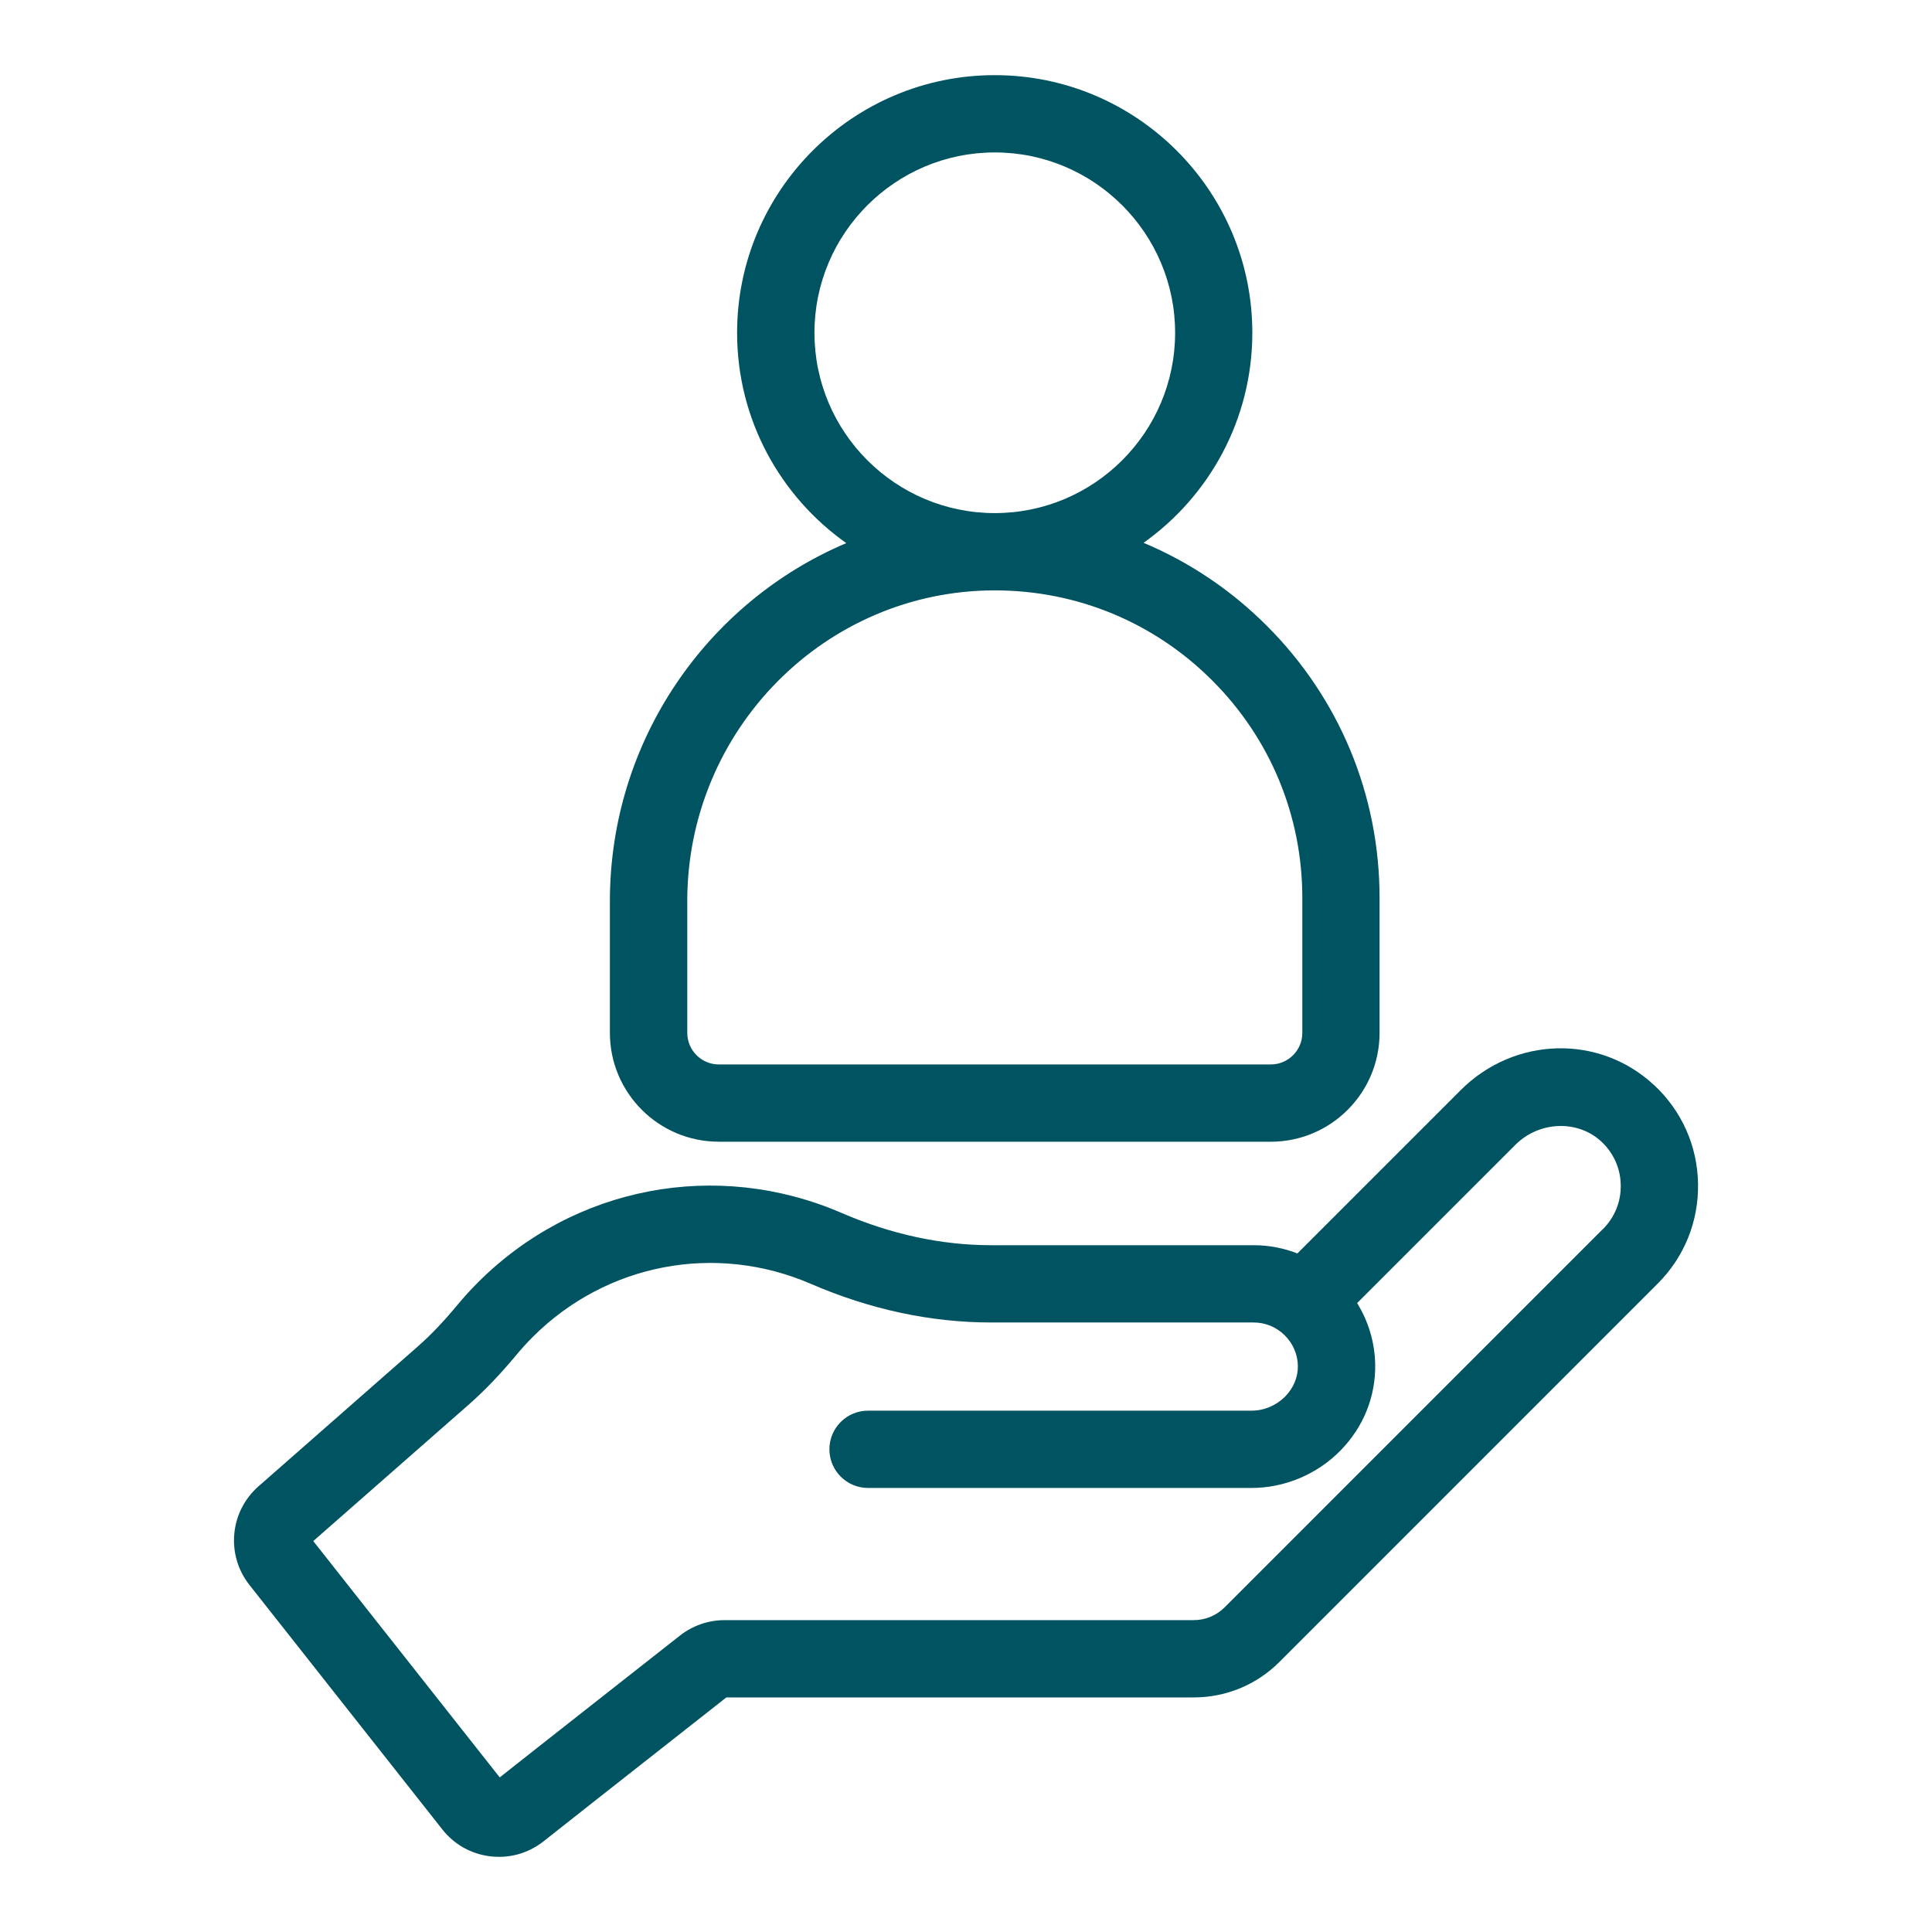
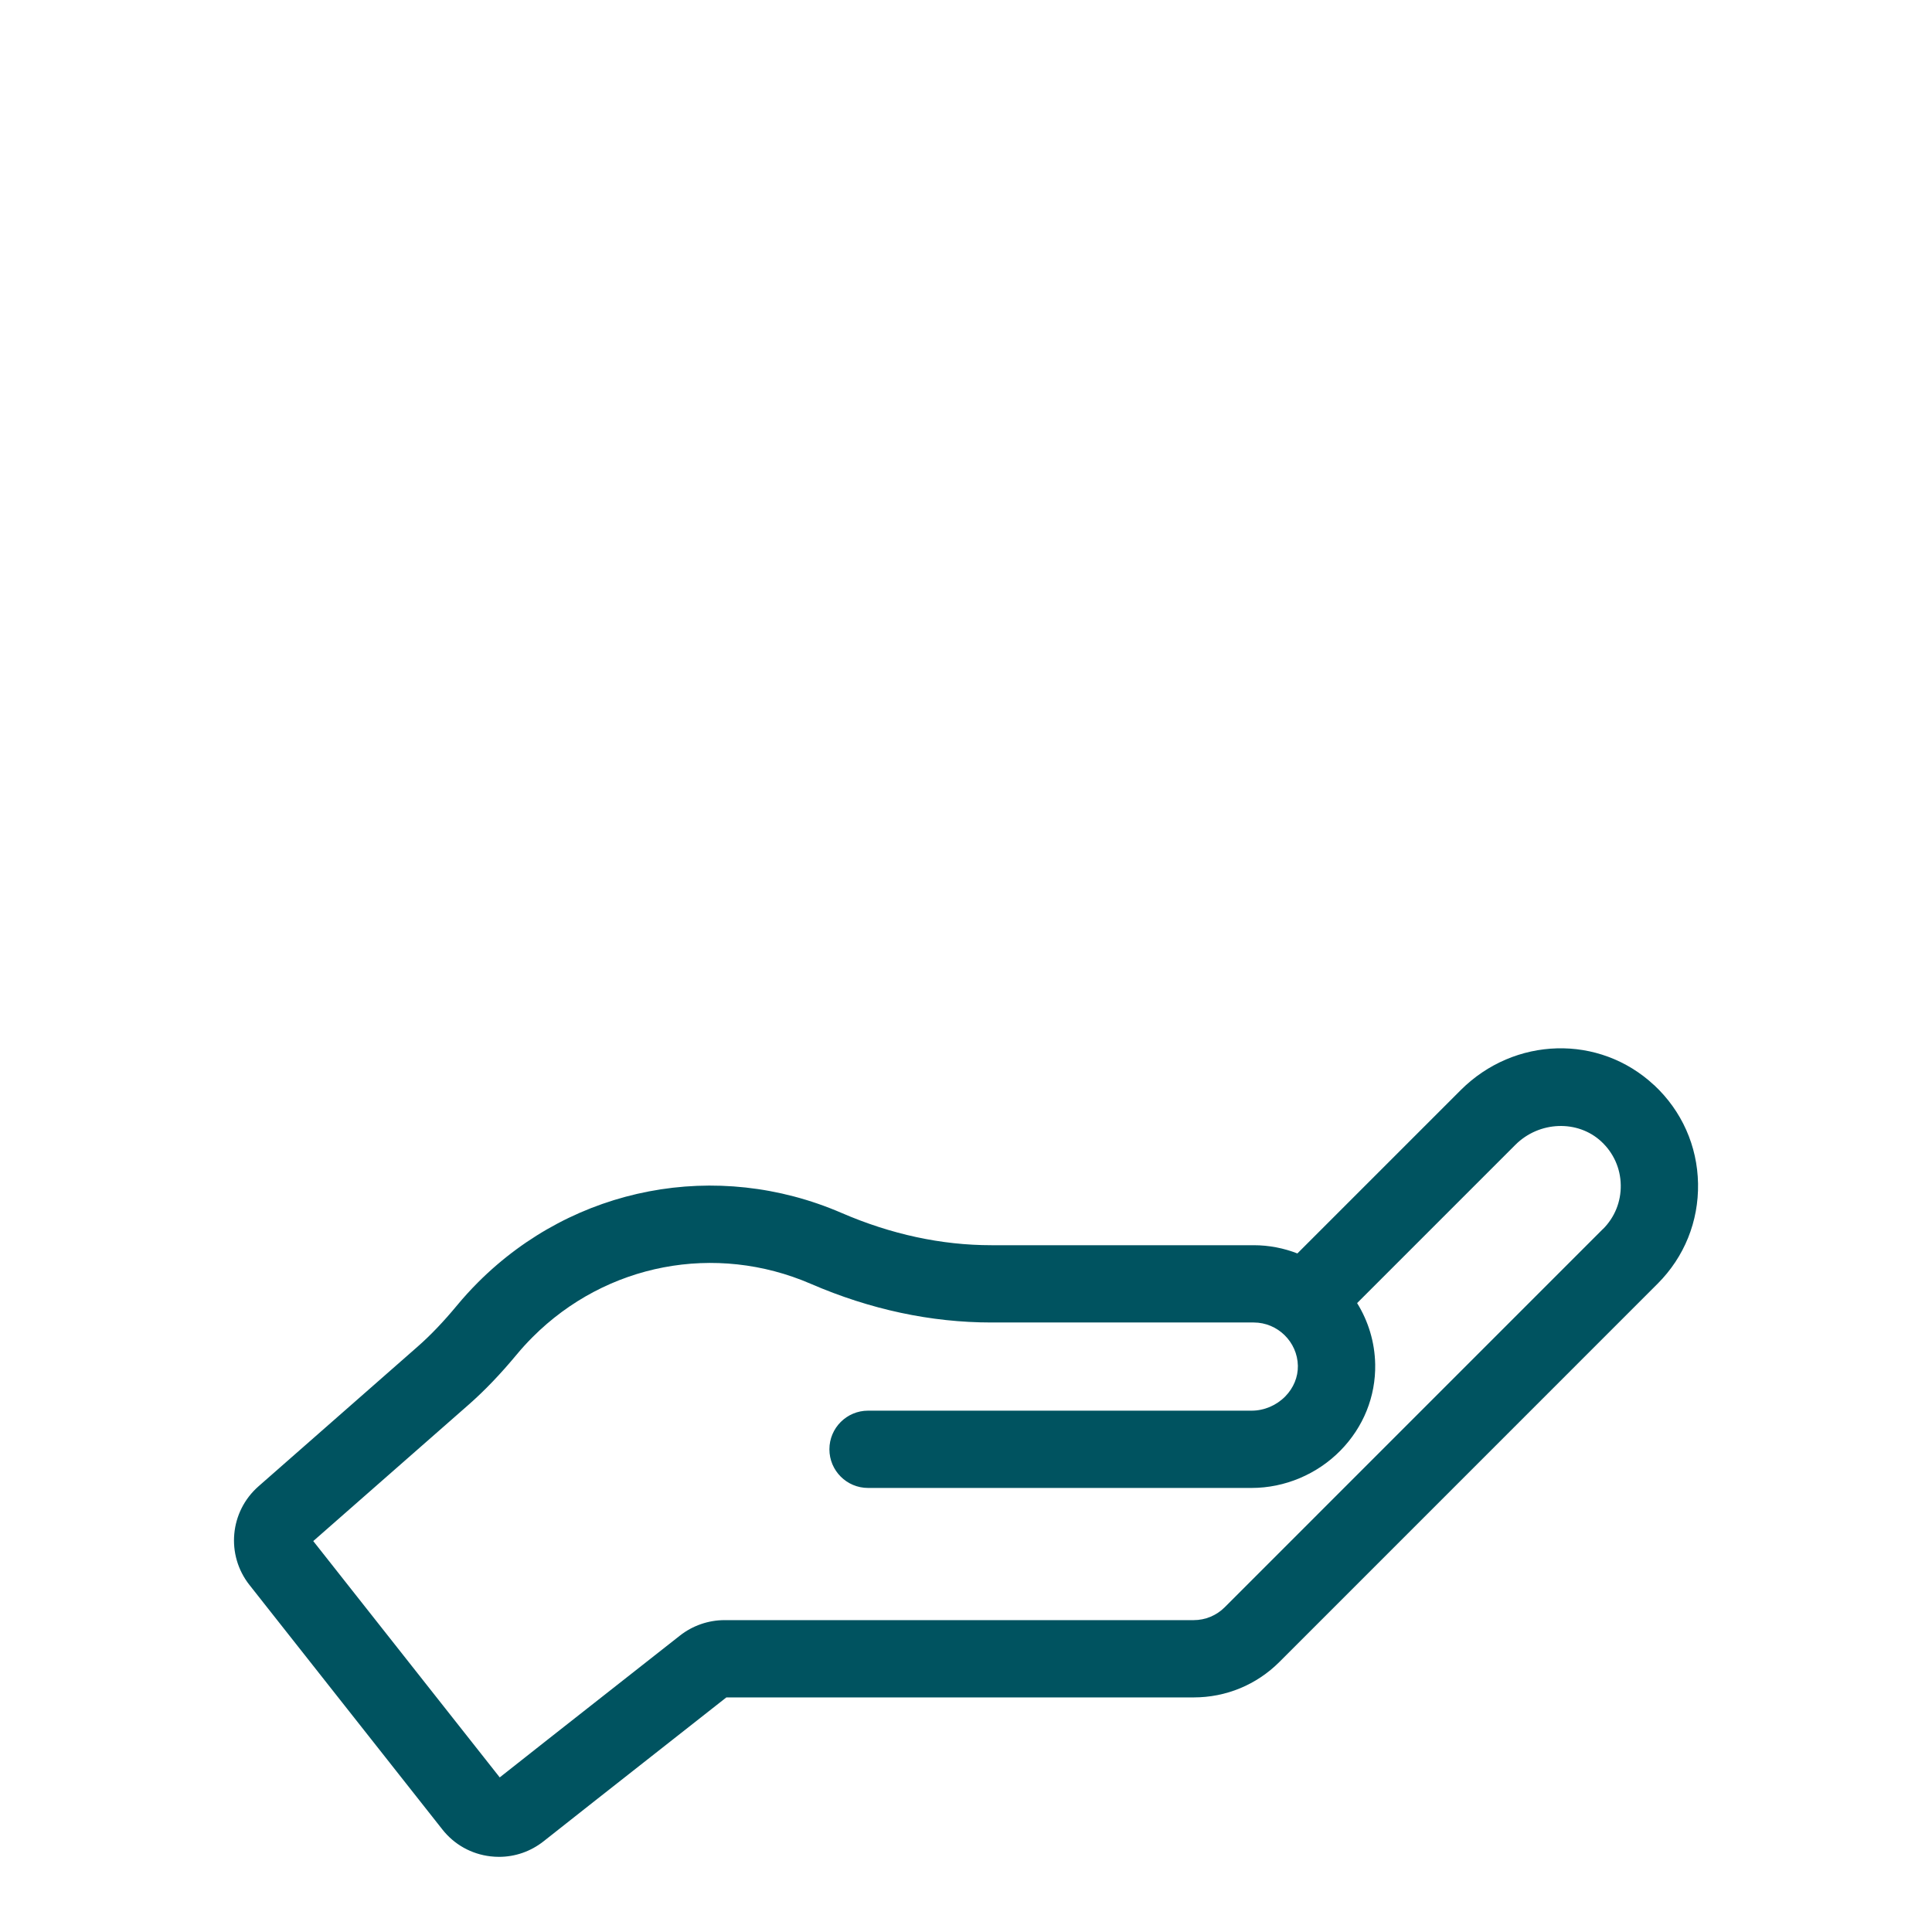
<svg xmlns="http://www.w3.org/2000/svg" id="Layer_3" data-name="Layer 3" viewBox="0 0 500 500">
  <defs>
    <style>      .cls-1 {        fill: #005360;      }    </style>
  </defs>
-   <path class="cls-1" d="M186.02,295.48h142.85c15.53,0,28.16-12.63,28.16-28.16v-34.94c0-26.61-10.37-51.63-29.19-70.44-9.3-9.3-20.12-16.52-31.89-21.46,17.02-12.09,28.15-31.94,28.15-54.36,0-36.76-29.91-66.67-66.67-66.67s-66.67,29.91-66.67,66.67c0,22.47,11.18,42.36,28.26,54.44-35.9,15.2-61.18,51.02-61.18,92.67v34.08c0,15.53,12.63,28.16,28.16,28.16ZM257.45,39.45c25.73,0,46.67,20.94,46.67,46.67s-20.93,46.67-46.67,46.67-46.67-20.93-46.67-46.67,20.94-46.67,46.67-46.67ZM177.86,233.24c0-44.34,35.69-80.43,79.55-80.45h.04c21.25,0,41.23,8.27,56.26,23.3,15.04,15.03,23.33,35.03,23.33,56.29v34.94c0,4.5-3.66,8.16-8.16,8.16h-142.85c-4.5,0-8.16-3.66-8.16-8.16v-34.08Z" />
  <path class="cls-1" d="M428.04,280.8c-14.14-13.17-36.11-12.58-50.03,1.34l-42.25,42.25c-3.51-1.37-7.33-2.13-11.3-2.13h-67.9c-12.9,0-25.95-2.81-38.78-8.36-32.28-13.95-69.2-6.9-94.06,17.96-1.9,1.9-3.72,3.9-5.41,5.94-3.53,4.26-6.87,7.76-10.21,10.69l-41.2,36.17c-7.45,6.54-8.48,17.76-2.33,25.54l49.91,63.26c3.08,3.91,7.5,6.38,12.45,6.96.74.09,1.48.13,2.22.13,4.17,0,8.18-1.39,11.51-4.01l13.42-10.59,33.9-26.66h120.94c8.38,0,16.27-3.26,22.2-9.19l97.87-97.88c6.92-6.92,10.63-16.12,10.46-25.9-.17-9.78-4.22-18.84-11.39-25.52ZM414.83,318.07l-97.87,97.88c-2.15,2.15-5.01,3.34-8.05,3.34h-121.41c-4.16,0-8.25,1.42-11.52,3.99l-34.29,26.96-12.36,9.75-48.26-61.16,40.23-35.31c4.14-3.64,8.2-7.88,12.42-12.96,1.29-1.56,2.69-3.09,4.15-4.55,19.03-19.03,47.29-24.43,71.98-13.75,15.35,6.64,31.07,10,46.72,10h67.9c6.18,0,11.3,5.02,11.42,11.19.05,2.92-1.11,5.74-3.26,7.94-2.3,2.34-5.47,3.69-8.7,3.69h-99.28c-5.52,0-10,4.48-10,10s4.48,10,10,10h99.28c8.56,0,16.94-3.53,22.98-9.68,5.95-6.06,9.14-13.99,8.99-22.32-.11-5.79-1.81-11.21-4.68-15.84l40.96-40.96c6.16-6.16,16.14-6.53,22.25-.84,3.16,2.94,4.95,6.94,5.02,11.24.08,4.31-1.56,8.36-4.6,11.4Z" />
</svg>